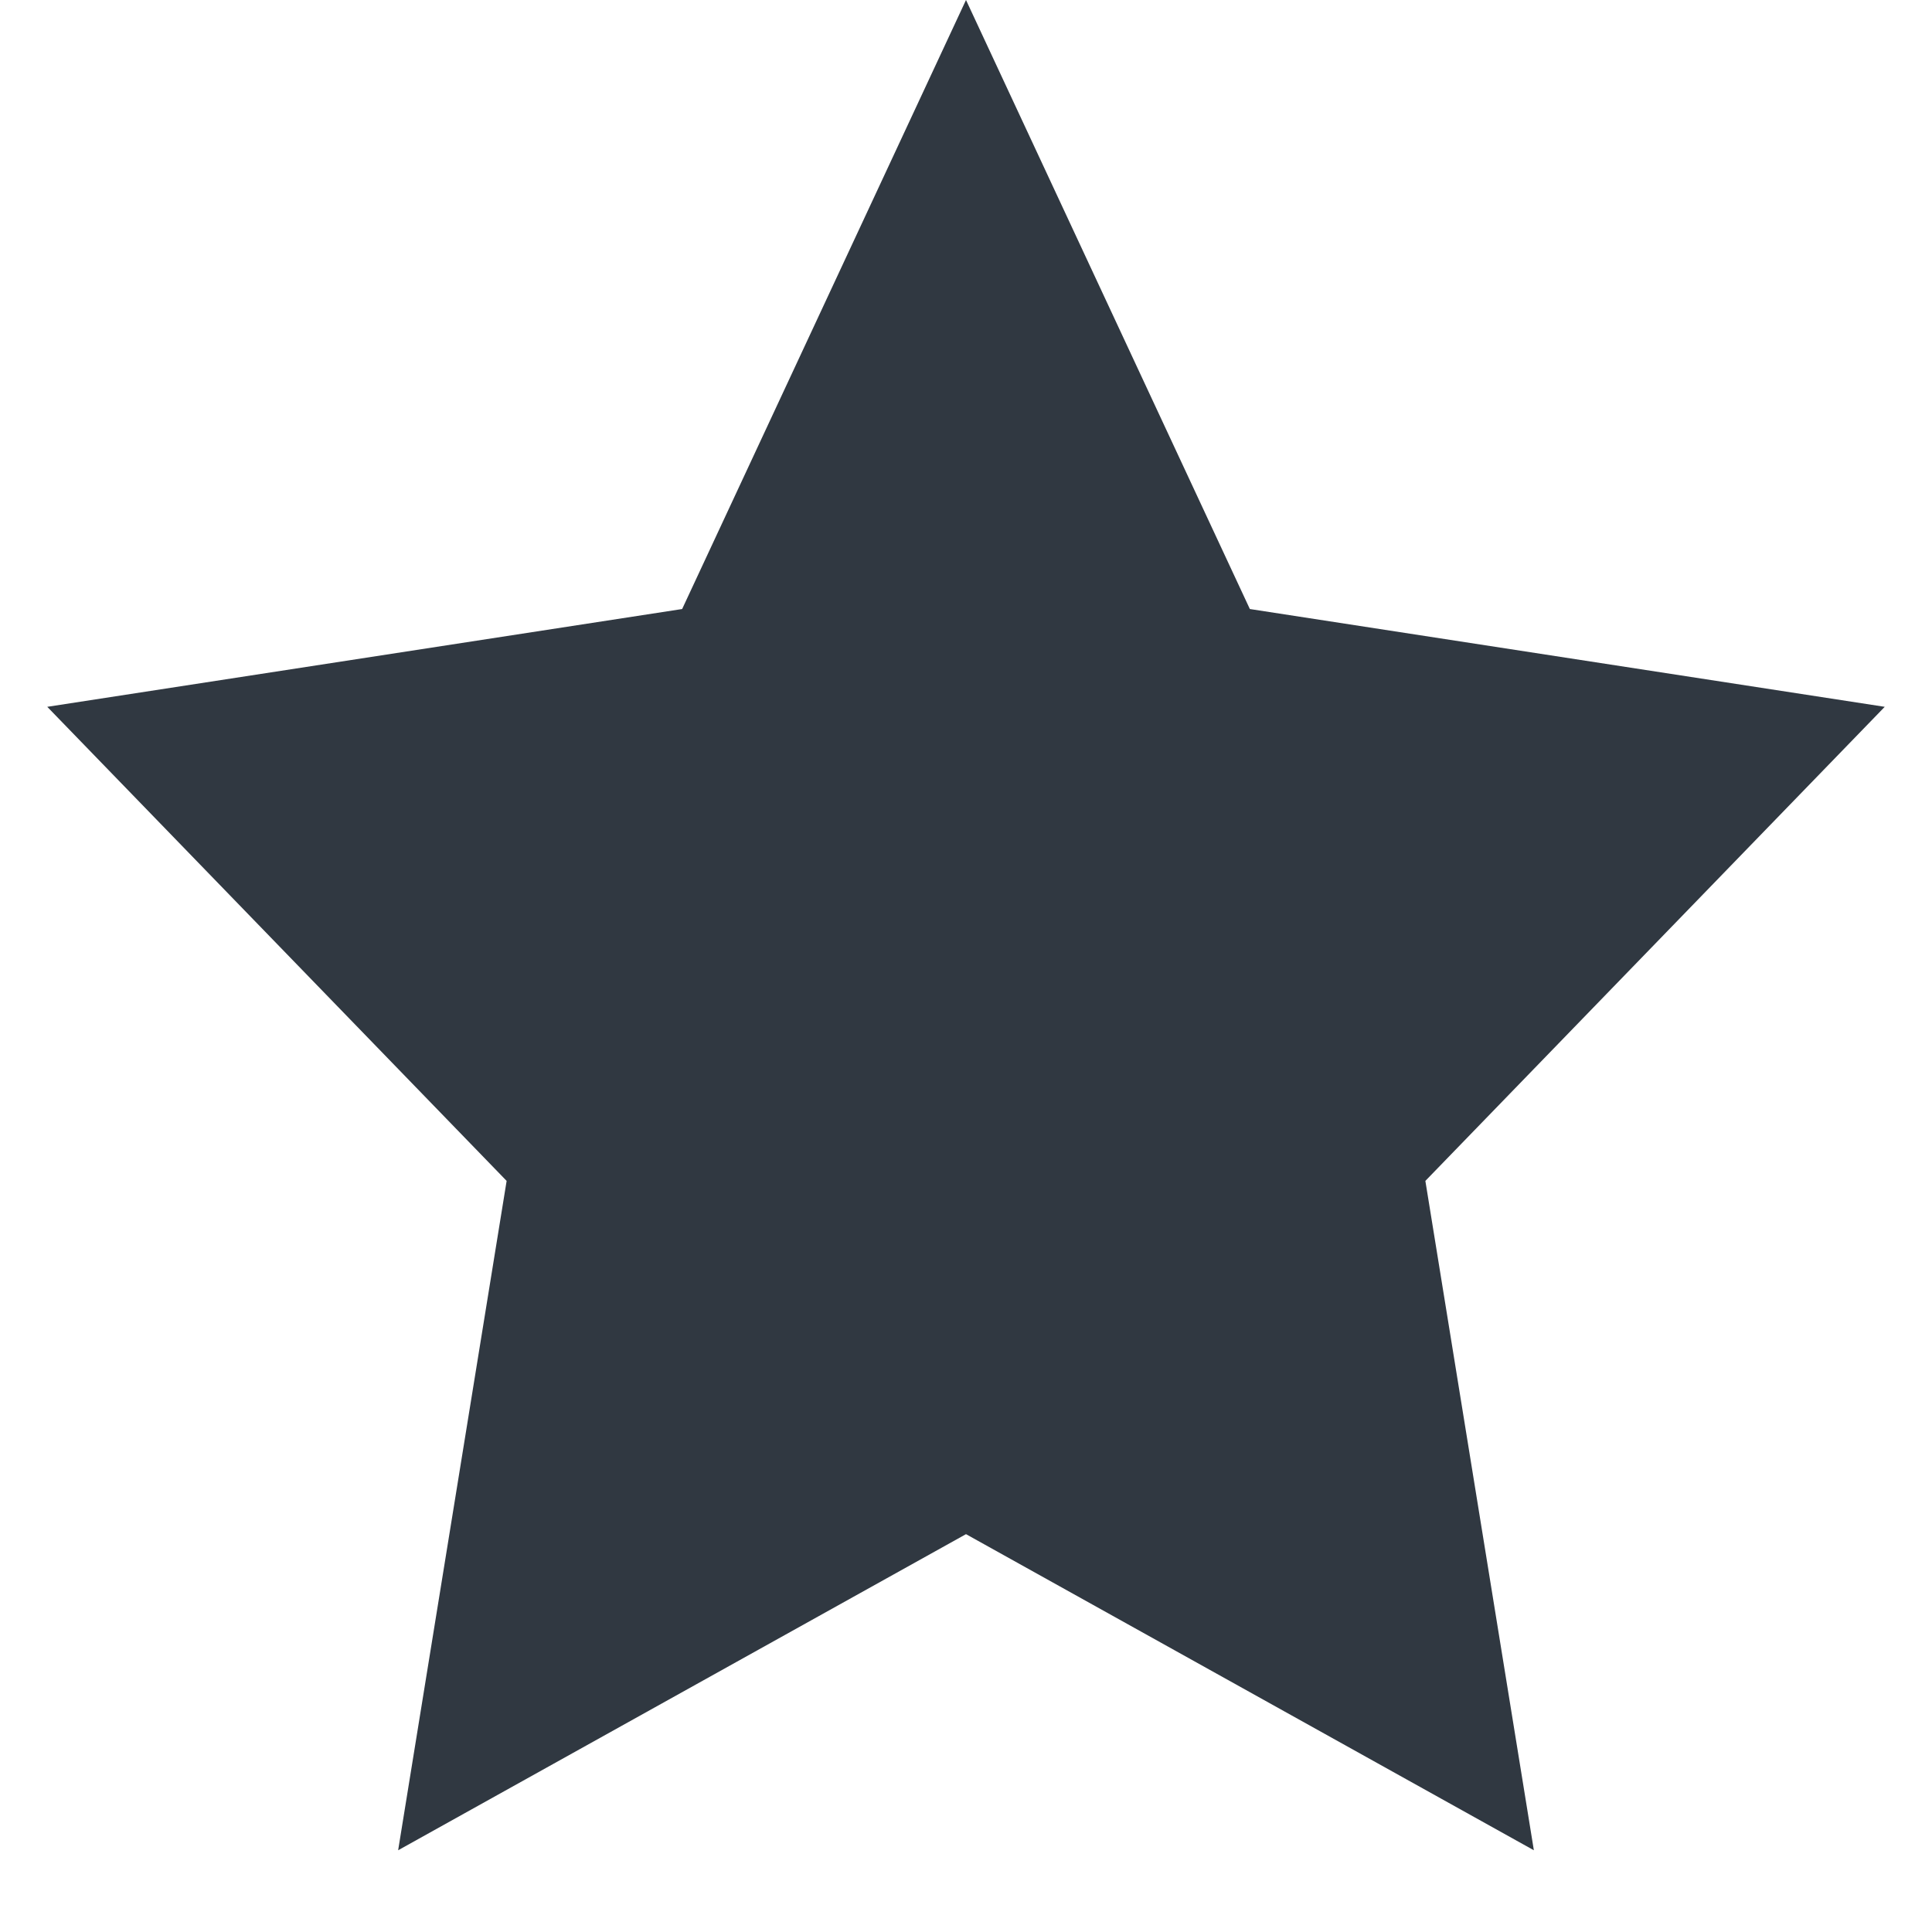
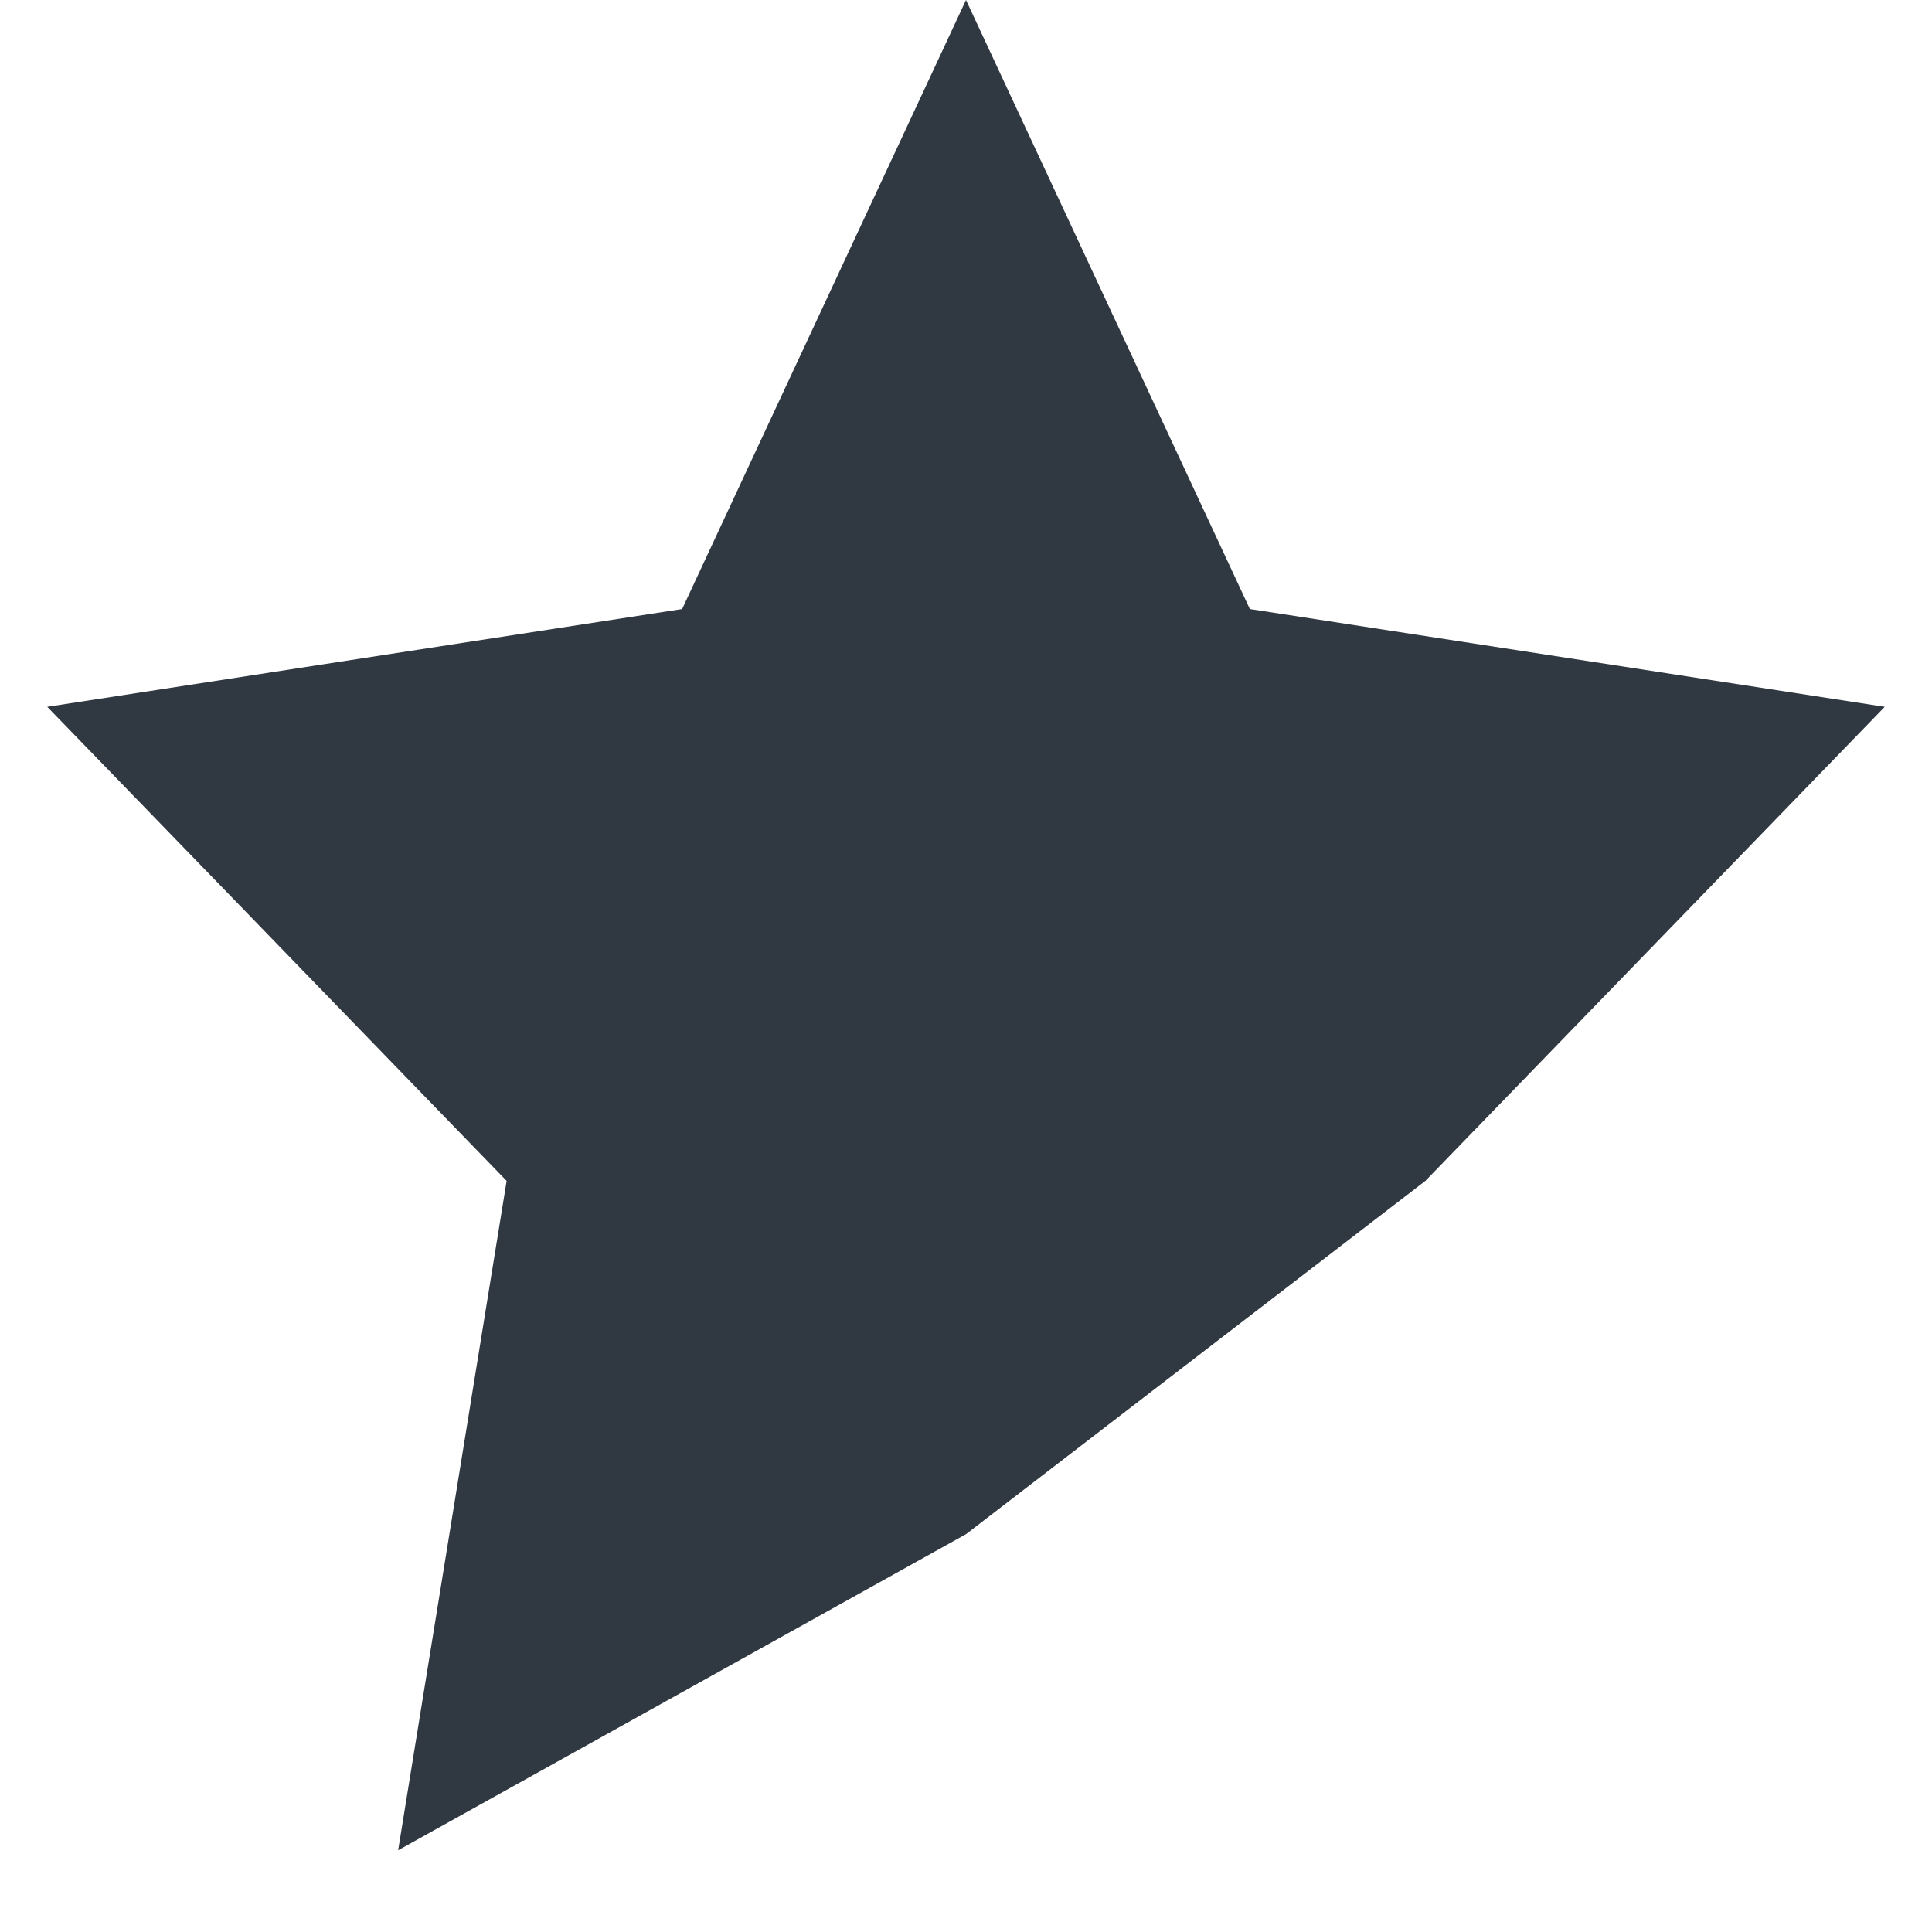
<svg xmlns="http://www.w3.org/2000/svg" width="13" height="13" viewBox="0 0 13 13" fill="none">
-   <path fill-rule="evenodd" clip-rule="evenodd" d="M6.5 10.323L2.679 12.45L3.409 7.946L0.318 4.756L4.59 4.098L6.5 0L8.41 4.098L12.682 4.756L9.591 7.946L10.321 12.45L6.5 10.323Z" fill="#303841" />
+   <path fill-rule="evenodd" clip-rule="evenodd" d="M6.5 10.323L2.679 12.45L3.409 7.946L0.318 4.756L4.59 4.098L6.5 0L8.41 4.098L12.682 4.756L9.591 7.946L6.5 10.323Z" fill="#303841" />
</svg>